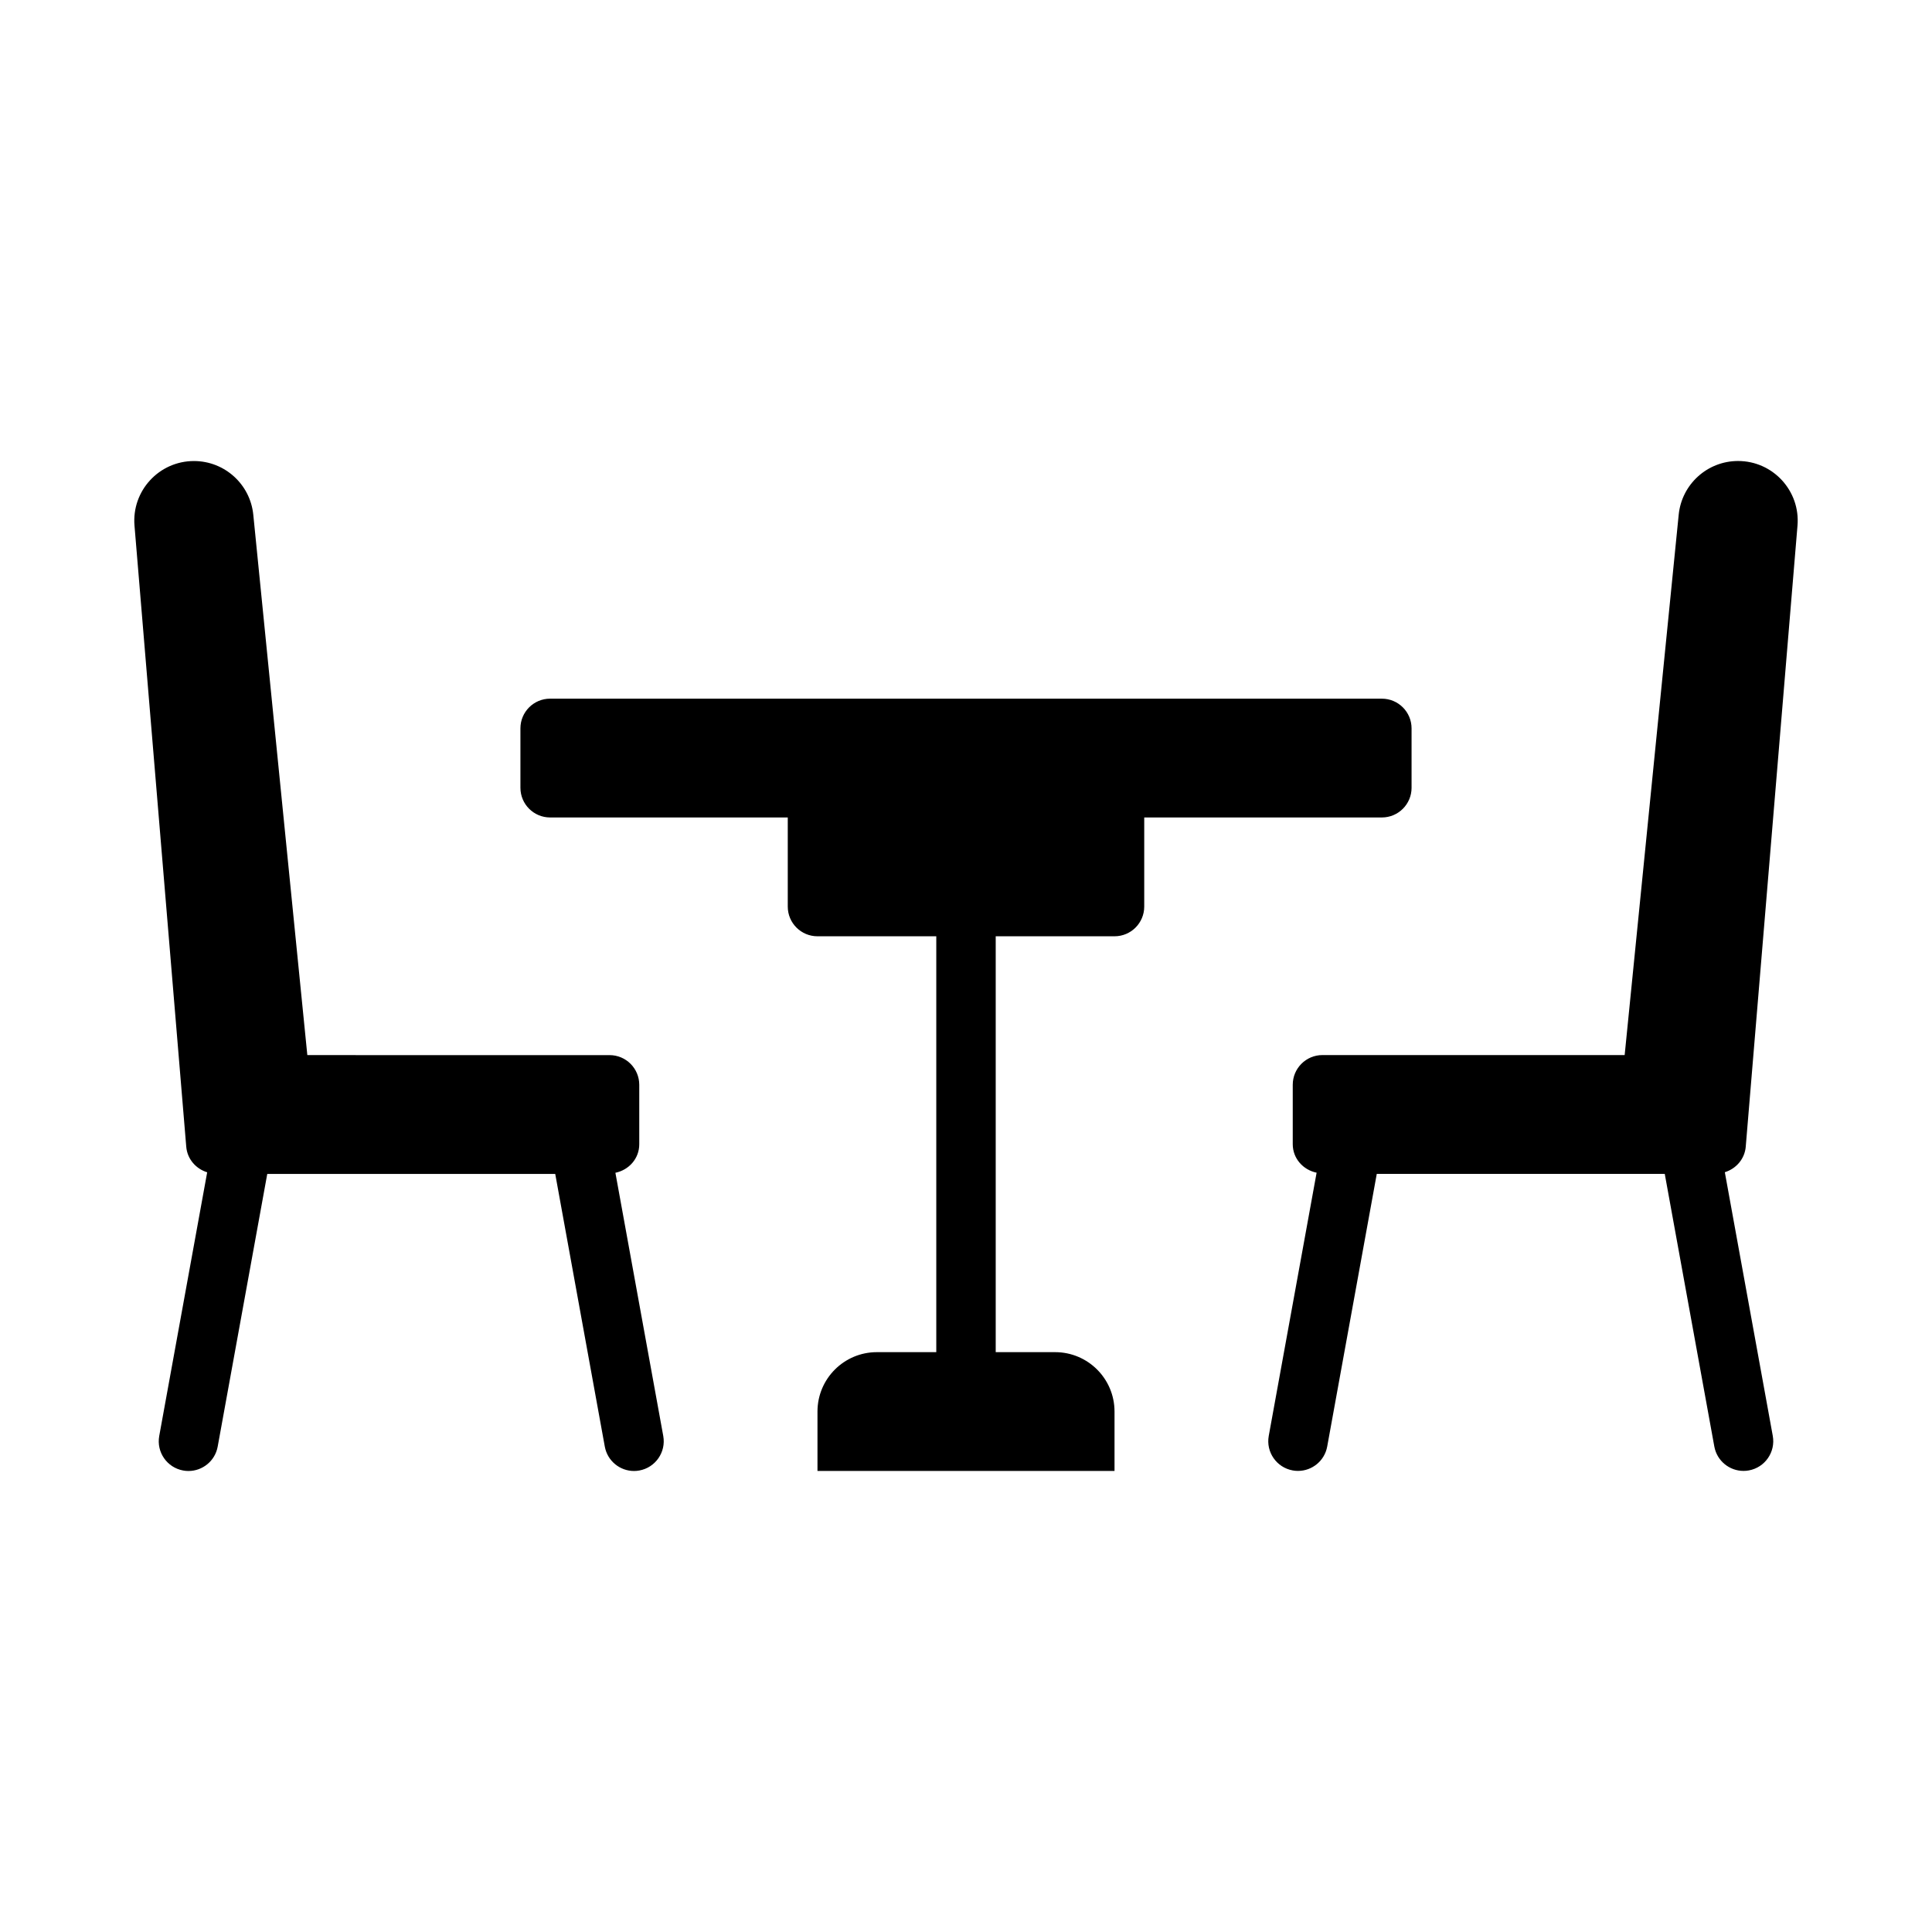
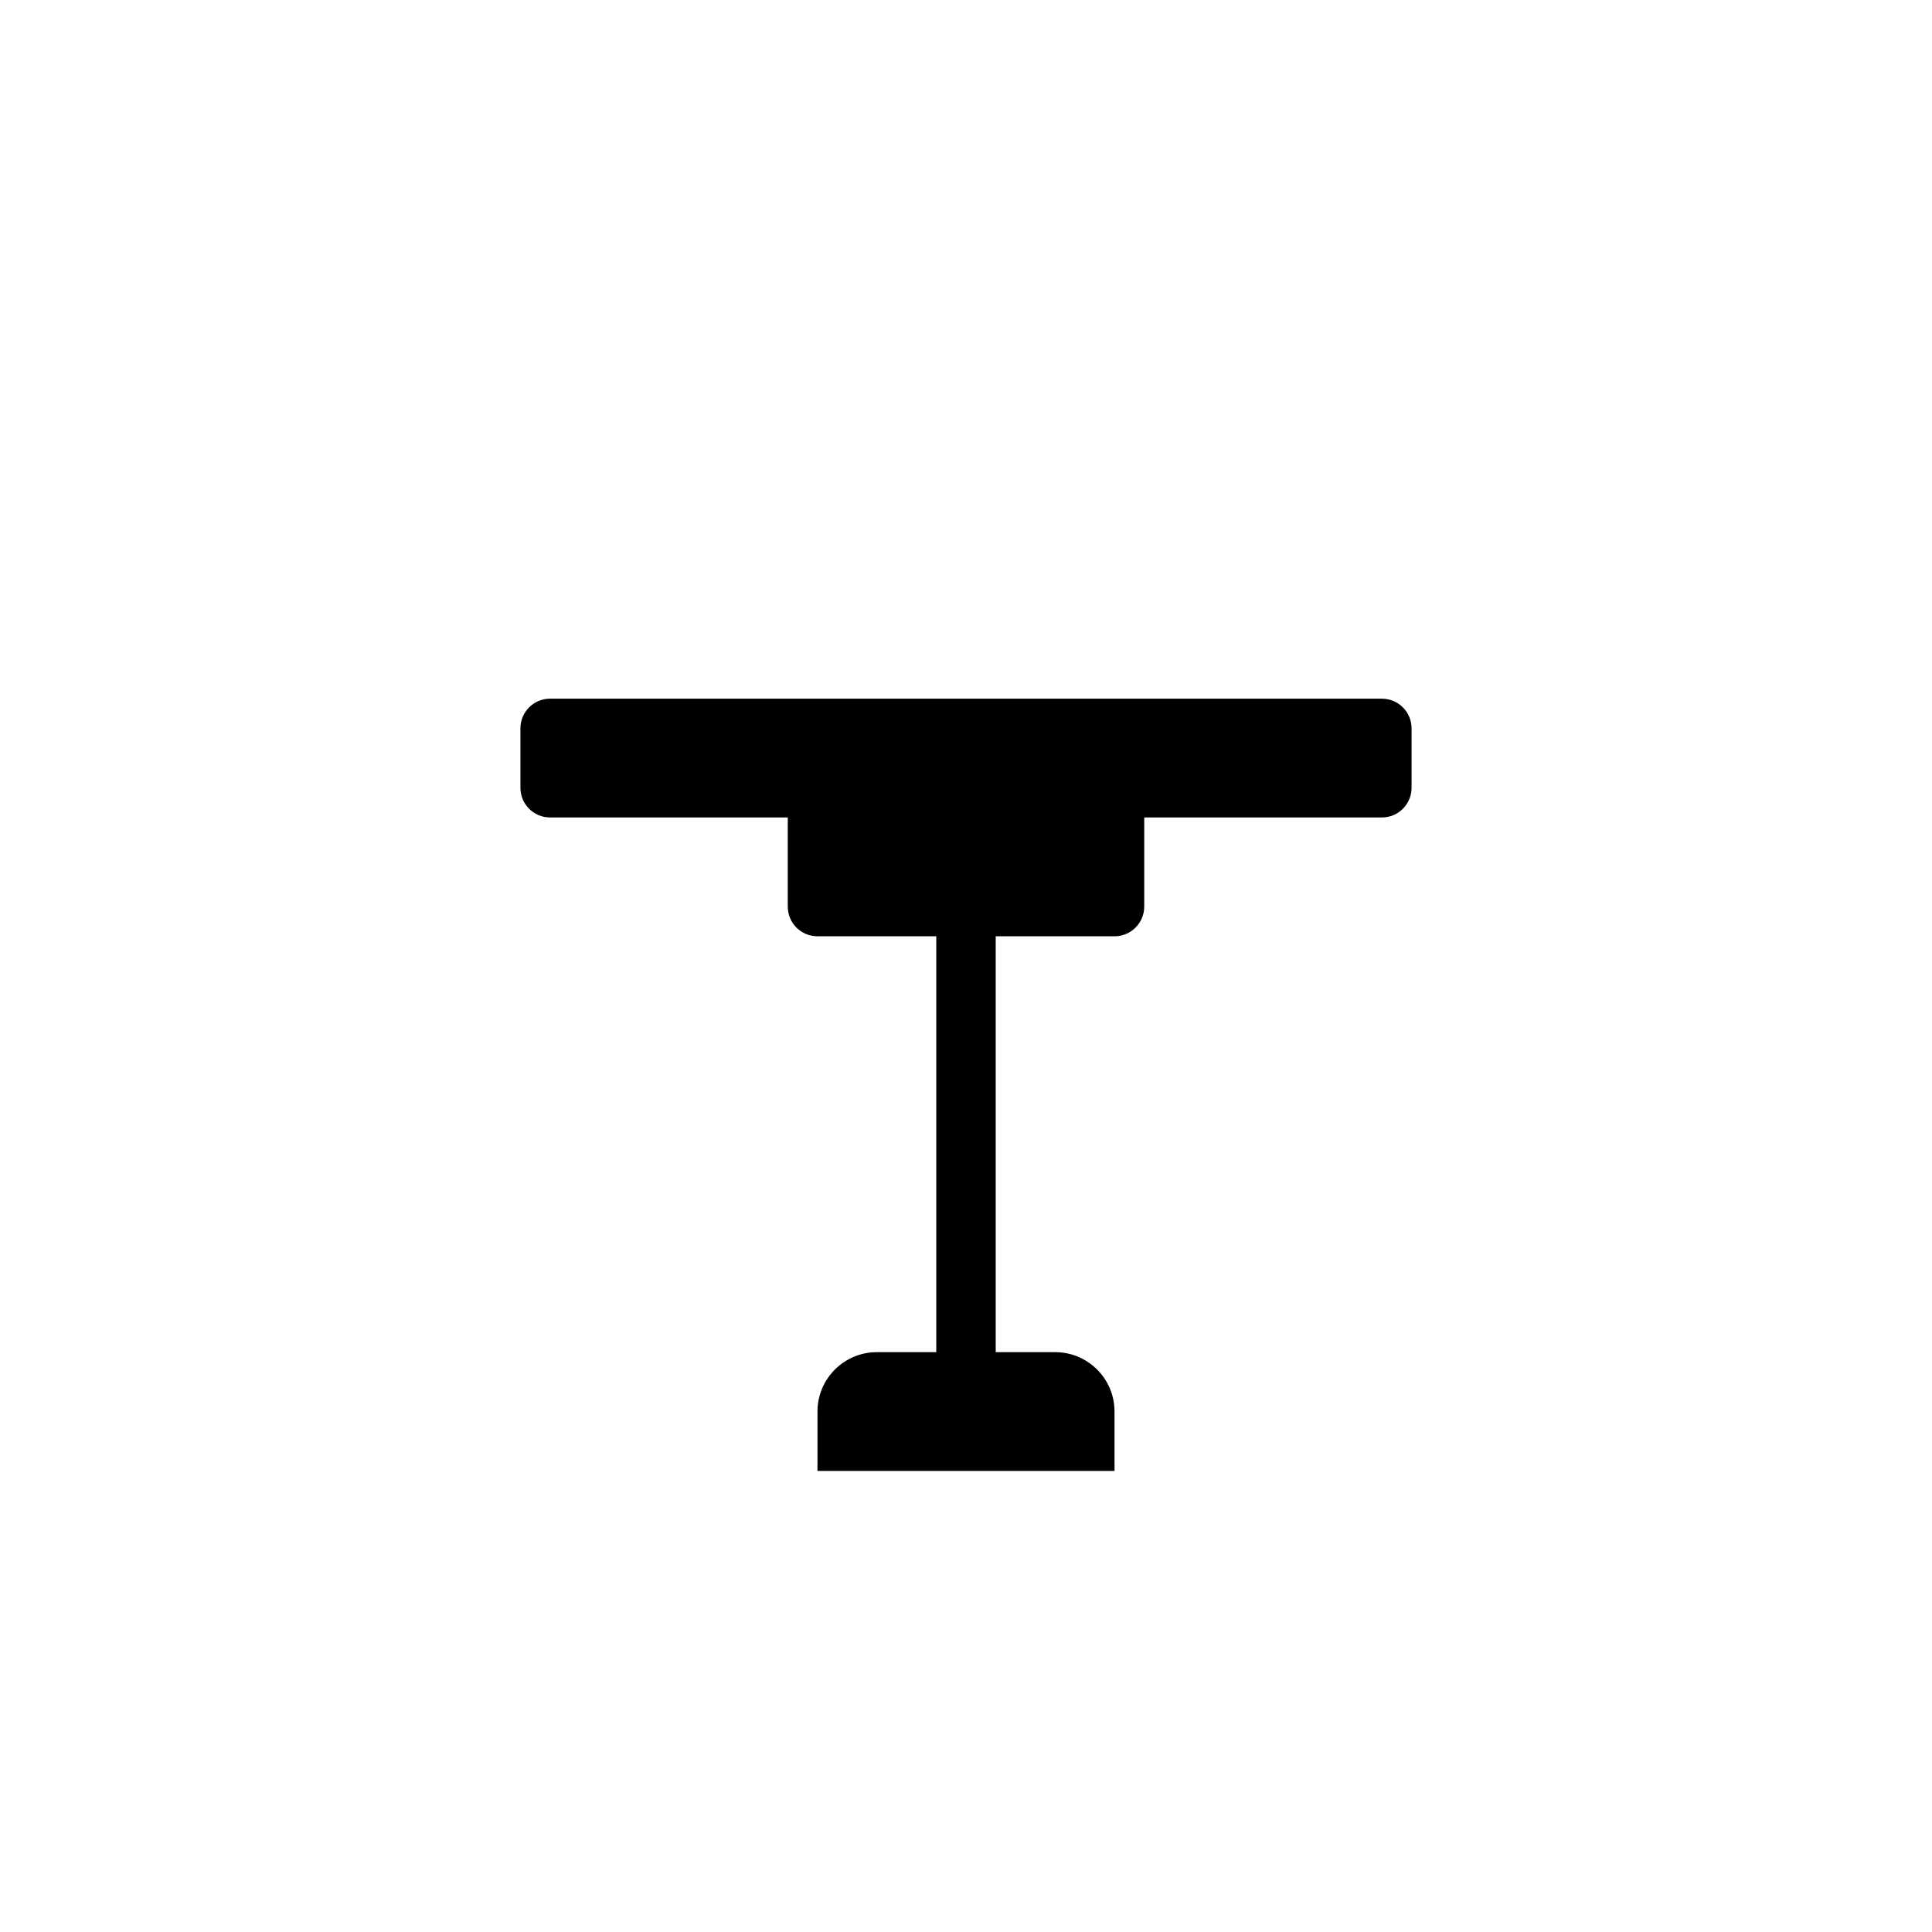
<svg xmlns="http://www.w3.org/2000/svg" fill="#000000" width="800px" height="800px" version="1.1" viewBox="144 144 512 512">
  <g>
-     <path d="m606.64 447.88 13.715-164.59c0.77-9.215-6.504-17.121-15.754-17.121-8.121 0-14.922 6.156-15.73 14.234l-14.32 143.2h-80.09c-4.348 0-7.871 3.523-7.871 7.871v15.742c0 3.797 2.746 6.82 6.324 7.559l-12.684 69.754c-0.777 4.273 2.059 8.371 6.34 9.148 0.477 0.094 0.949 0.129 1.414 0.129 3.731 0 7.047-2.66 7.738-6.465l13.137-72.254h76.316l13.137 72.254c0.691 3.805 4.004 6.465 7.738 6.465 0.465 0 0.941-0.039 1.414-0.129 4.277-0.777 7.113-4.875 6.34-9.148l-12.707-69.879c2.992-0.93 5.273-3.508 5.547-6.781z" />
-     <path d="m313.41 447.23v-15.742c0-4.348-3.523-7.871-7.871-7.871l-80.094-0.004-14.32-143.2c-0.809-8.082-7.609-14.234-15.73-14.234-9.25 0-16.523 7.906-15.754 17.121l13.715 164.59c0.273 3.273 2.555 5.852 5.547 6.781l-12.707 69.879c-0.777 4.273 2.059 8.371 6.34 9.148 0.477 0.094 0.949 0.129 1.414 0.129 3.731 0 7.047-2.66 7.738-6.465l13.137-72.254h76.316l13.137 72.254c0.691 3.805 4.004 6.465 7.738 6.465 0.465 0 0.941-0.039 1.414-0.129 4.277-0.777 7.113-4.875 6.34-9.148l-12.684-69.754c3.582-0.738 6.324-3.762 6.324-7.559z" />
    <path d="m518.08 352.77v-15.742c0-4.348-3.523-7.871-7.871-7.871l-220.42-0.004c-4.348 0-7.871 3.523-7.871 7.871v15.742c0 4.348 3.523 7.871 7.871 7.871h62.977v23.617c0 4.348 3.523 7.871 7.871 7.871h31.488v110.21h-15.742c-8.695 0-15.742 7.047-15.742 15.742v15.742h78.719v-15.742c0-8.695-7.047-15.742-15.742-15.742h-15.742v-110.21h31.488c4.348 0 7.871-3.523 7.871-7.871v-23.617h62.977c4.348 0 7.871-3.523 7.871-7.871z" />
  </g>
</svg>